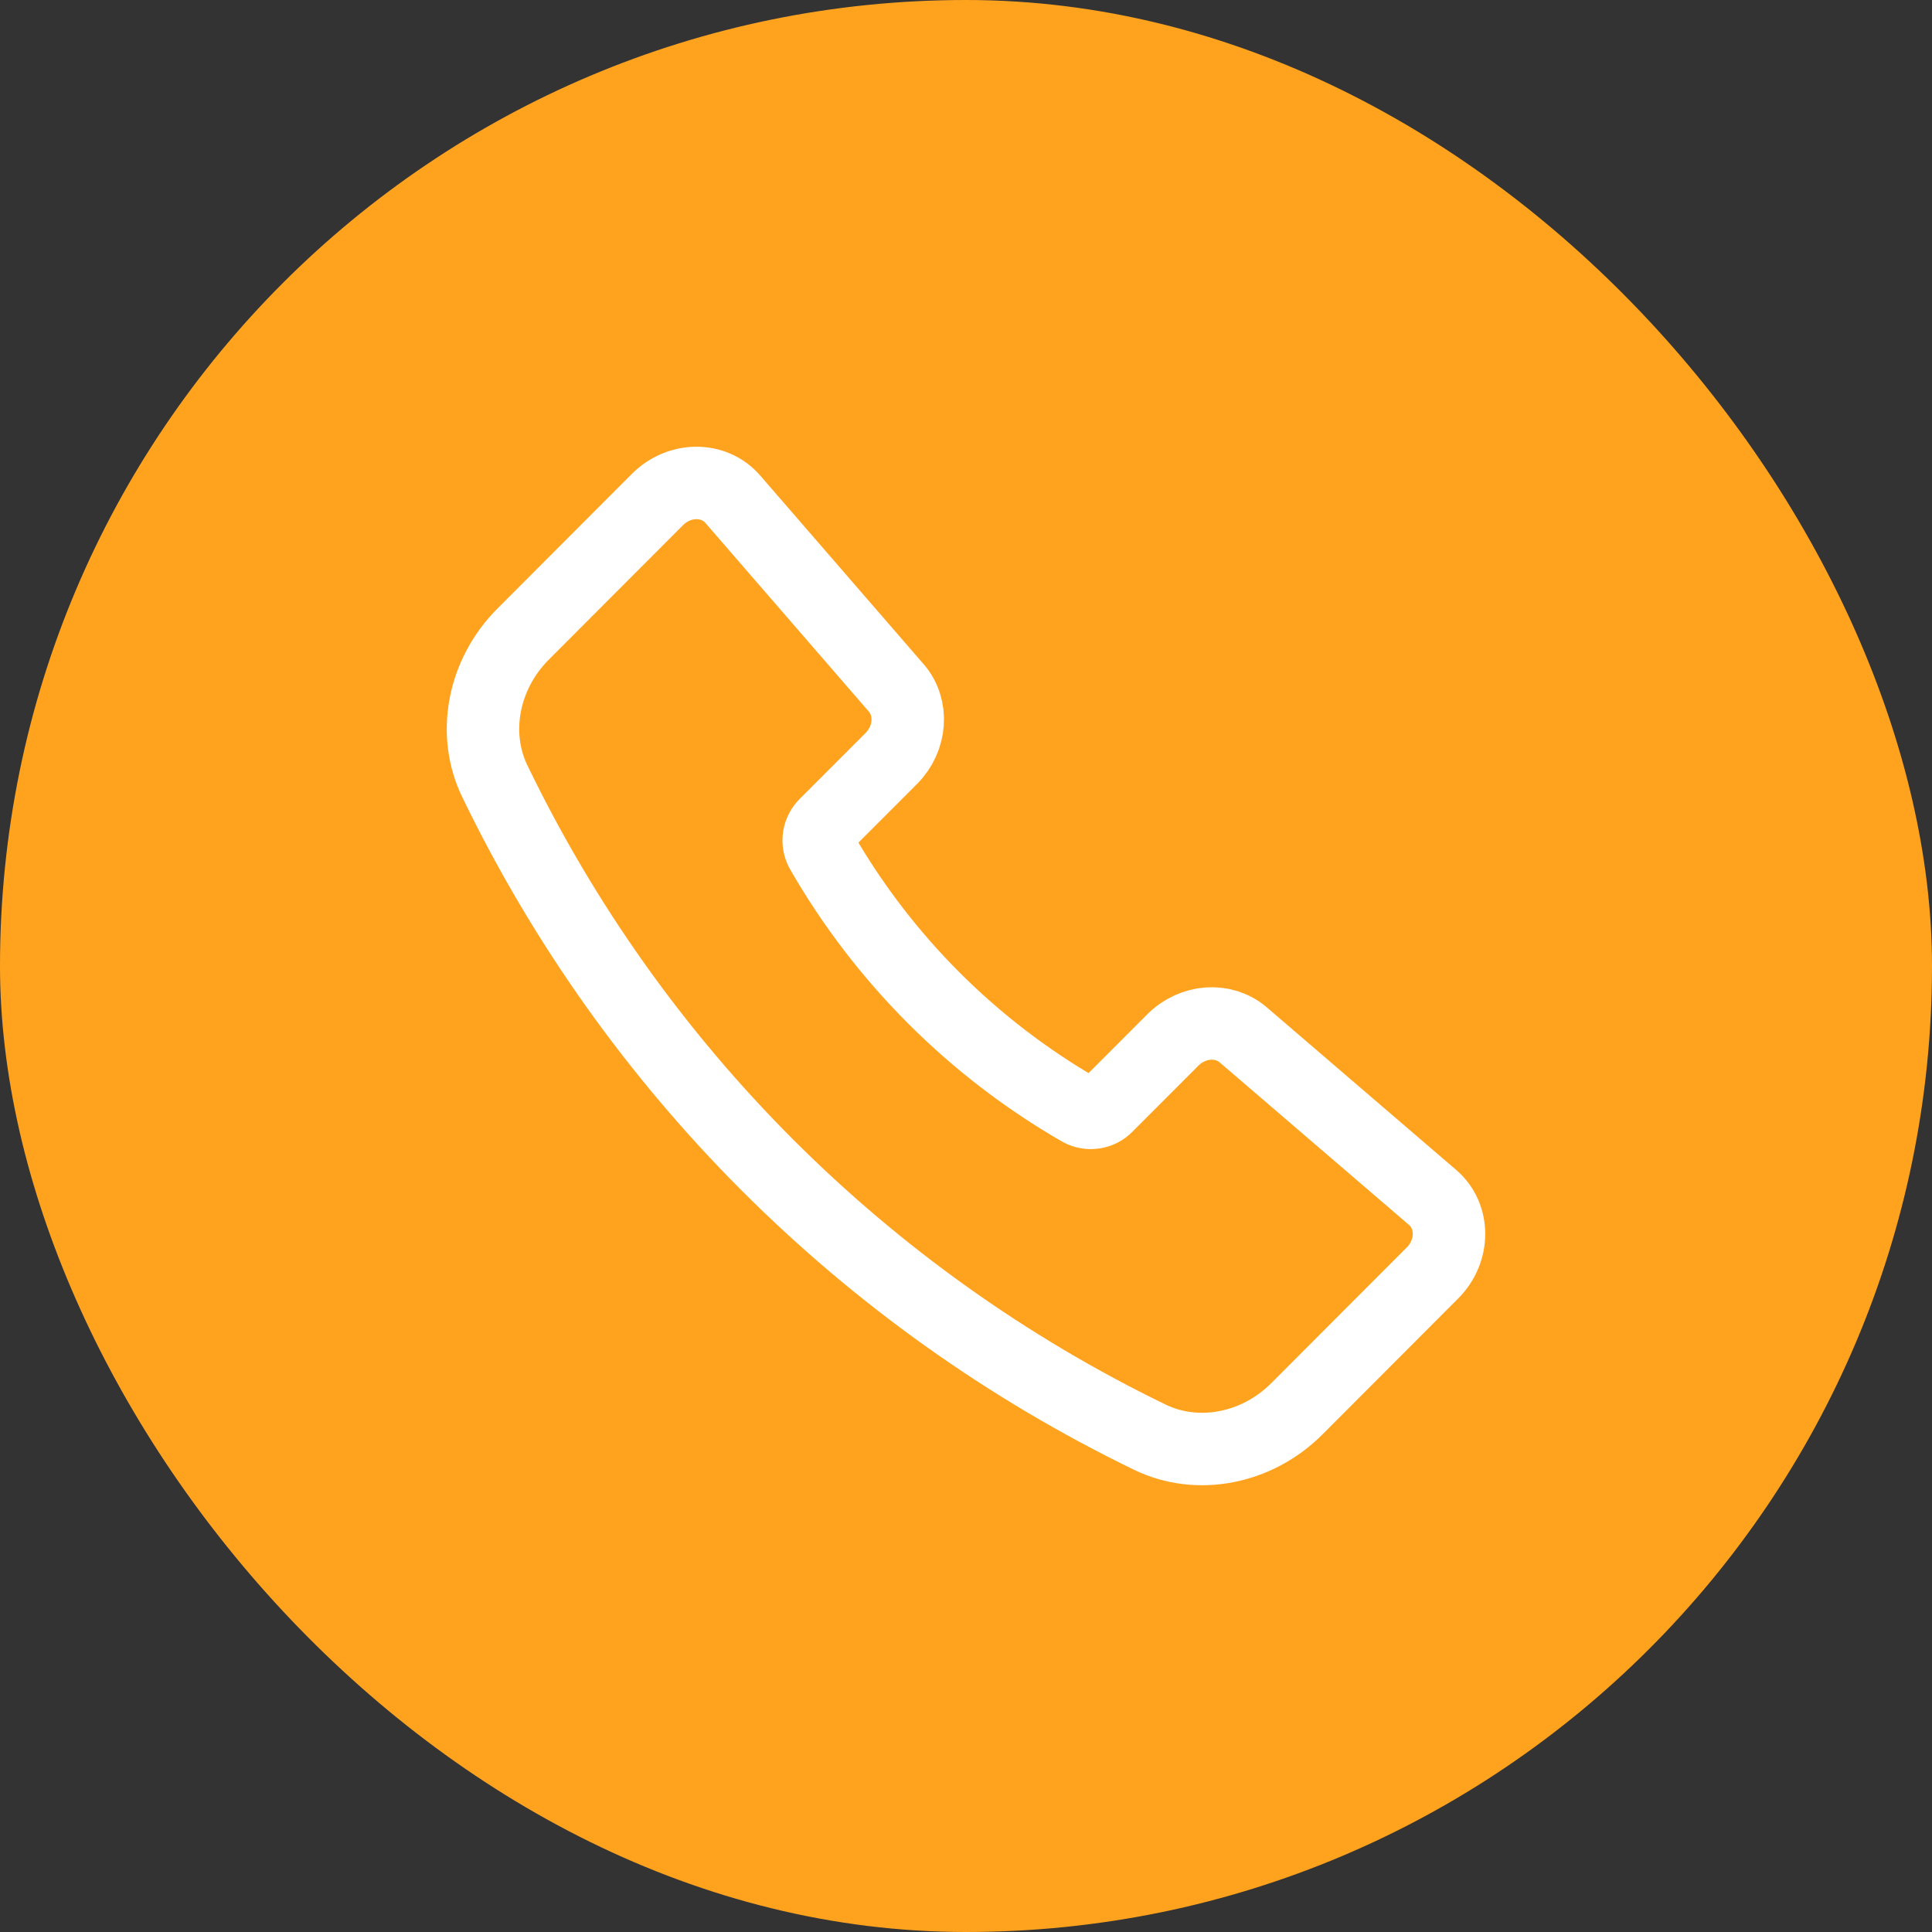
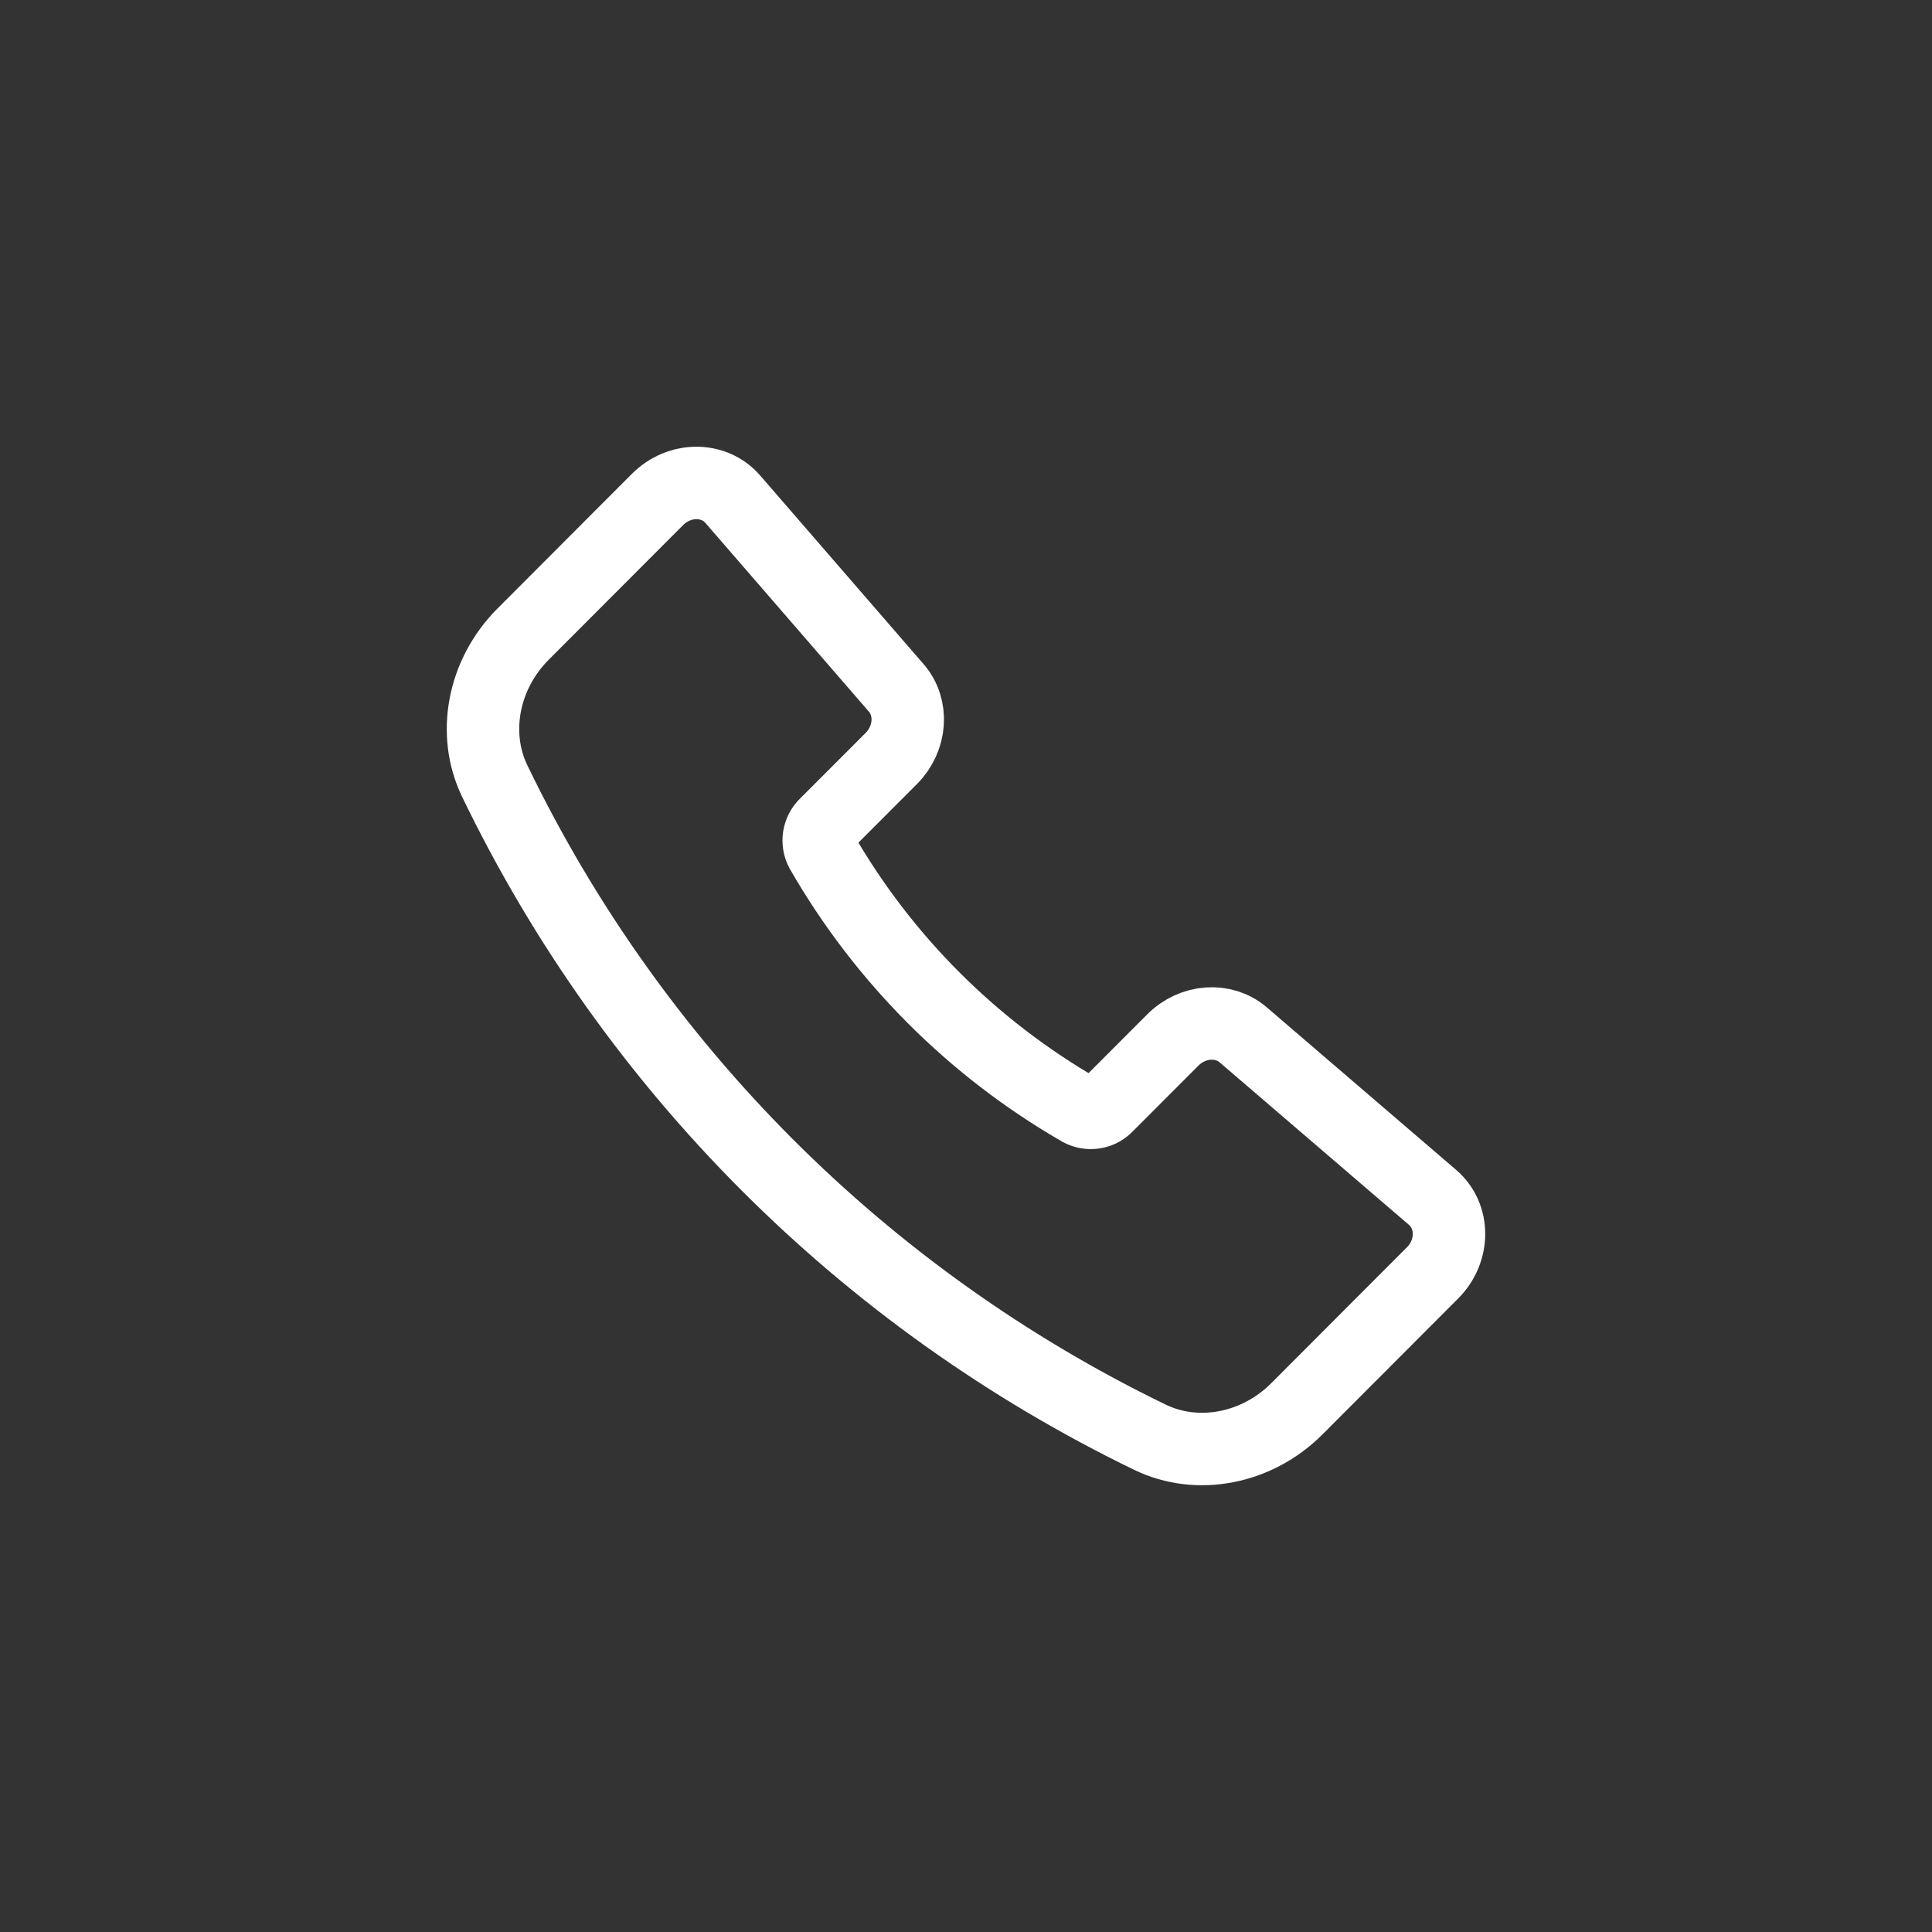
<svg xmlns="http://www.w3.org/2000/svg" width="40" height="40" viewBox="0 0 40 40" fill="none">
  <rect x="0" y="0" width="40" height="40" fill="#333333" stroke="none" />
-   <rect width="40" height="40" rx="20" fill="#FFA31F" />
  <path d="M18.554 14.24L15.171 10.335C14.781 9.885 14.066 9.887 13.613 10.341L10.831 13.128C10.003 13.957 9.766 15.188 10.245 16.175C13.107 22.1 17.885 26.885 23.806 29.755C24.792 30.234 26.022 29.997 26.85 29.168L29.658 26.355C30.113 25.9 30.114 25.181 29.66 24.791L25.74 21.426C25.33 21.074 24.693 21.12 24.282 21.532L22.918 22.898C22.848 22.971 22.756 23.02 22.657 23.035C22.557 23.051 22.454 23.034 22.365 22.986C20.136 21.702 18.286 19.85 17.005 17.619C16.957 17.53 16.94 17.427 16.956 17.327C16.972 17.227 17.02 17.135 17.093 17.065L18.453 15.704C18.865 15.29 18.91 14.65 18.554 14.239V14.24Z" stroke="white" stroke-width="1.5" stroke-linecap="round" stroke-linejoin="round" />
</svg>